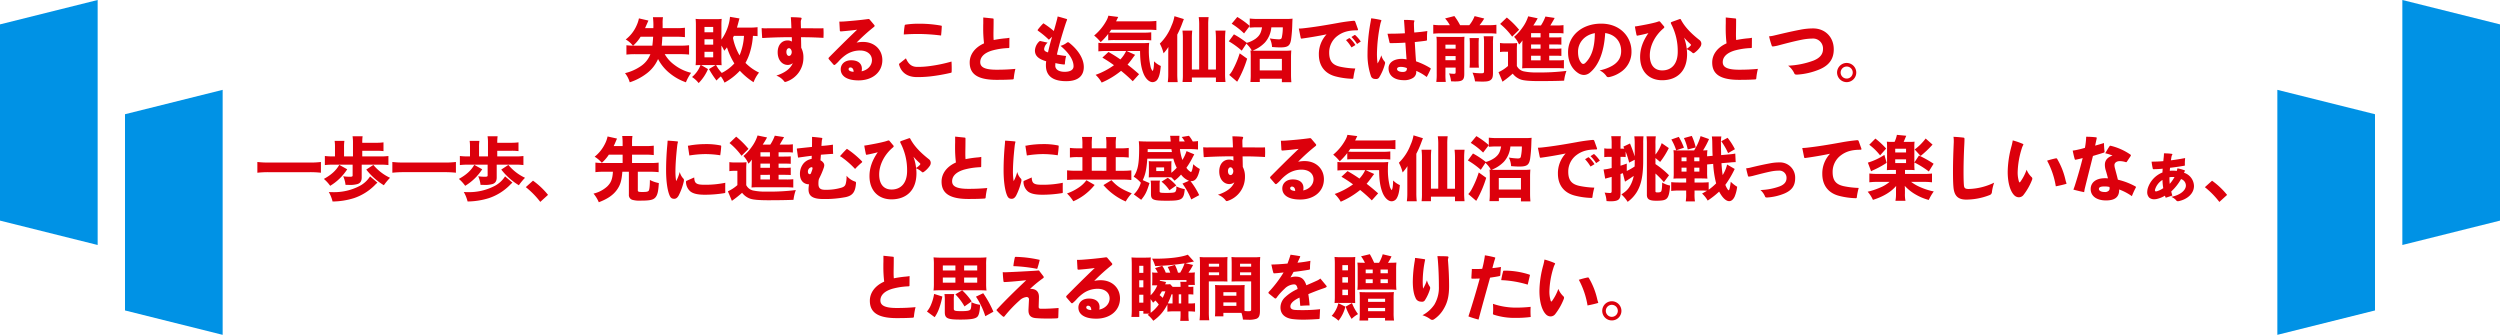
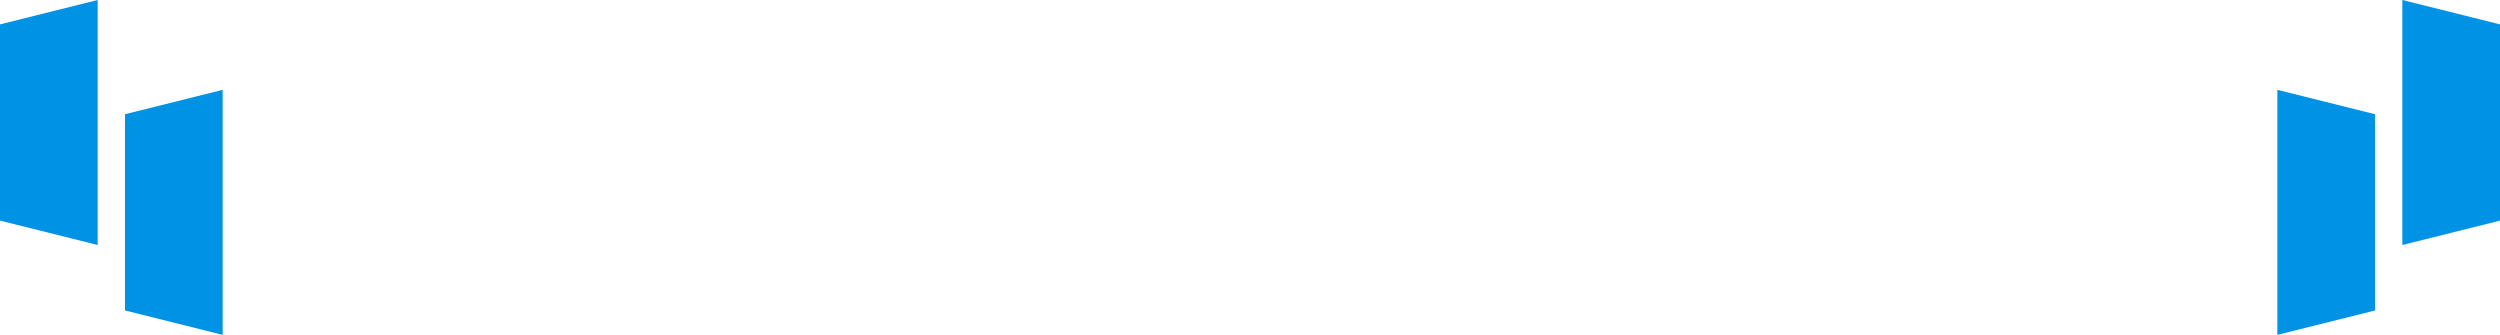
<svg xmlns="http://www.w3.org/2000/svg" width="1280" height="171.436" viewBox="0 0 1280 171.436">
  <g id="グループ_77" data-name="グループ 77" transform="translate(-239 -5263)">
    <g id="グループ_57" data-name="グループ 57" transform="translate(239 5263)">
      <path id="パス_261" data-name="パス 261" d="M570.724,286.652l-50-12.486V173.7l50-12.486Z" transform="translate(-520.724 -161.216)" fill="#0092e5" />
      <path id="パス_266" data-name="パス 266" d="M570.724,286.652l-50-12.486V173.7l50-12.486Z" transform="translate(-456.724 -115.216)" fill="#0092e5" />
    </g>
    <g id="グループ_56" data-name="グループ 56" transform="translate(1405 5263)">
      <path id="パス_267" data-name="パス 267" d="M520.724,286.652l50-12.486V173.7l-50-12.486Z" transform="translate(-456.724 -161.216)" fill="#0092e5" />
      <path id="パス_268" data-name="パス 268" d="M520.724,286.652l50-12.486V173.7l-50-12.486Z" transform="translate(-520.724 -115.216)" fill="#0092e5" />
    </g>
-     <path id="パス_281" data-name="パス 281" d="M-308.2-15.624c.108-1.152.216-2.34.324-4.572h7.056a43.349,43.349,0,0,1,4.5.216V-24.8a32.794,32.794,0,0,1-4.5.216h-6.912v-2.376a17.391,17.391,0,0,1,.18-3.24H-312.7a34.714,34.714,0,0,1,.216,5.616h-4.248q1.674-3.78,1.728-3.888l-4.86-1.116a16.8,16.8,0,0,1-1.332,3.924,18.3,18.3,0,0,1-5.436,6.876,12.506,12.506,0,0,1,3.672,3.168,30.1,30.1,0,0,1-3.312-.216v4.788a40.757,40.757,0,0,1,4.608-.216h7.668a13.025,13.025,0,0,1-4.932,6.156,24.4,24.4,0,0,1-8.064,3.564,13.166,13.166,0,0,1,2.412,4.68,28.763,28.763,0,0,0,8.784-4.608,18.555,18.555,0,0,0,5.724-7.308,22.785,22.785,0,0,0,6.012,7.308,27.128,27.128,0,0,0,8.244,4.608,24.935,24.935,0,0,1,2.664-4.86A22.6,22.6,0,0,1-301.68-5.76a17.545,17.545,0,0,1-4.968-5.508h7.848a37.779,37.779,0,0,1,4.608.216V-15.84a36.066,36.066,0,0,1-4.536.216Zm-13.86,0h-.792A19.959,19.959,0,0,0-319-20.2h6.408c-.108,1.98-.216,2.988-.4,4.572Zm62.928-9.468a26.792,26.792,0,0,1-3.96.216h-6.588c.252-.792.468-1.62.828-2.988.252-.936.288-1.116.468-1.692l-4.86-.828a21.072,21.072,0,0,1-.828,4.32,23.917,23.917,0,0,1-3.564,7.344v-7.7a29.151,29.151,0,0,1,.144-2.916,23.193,23.193,0,0,1-3.024.144h-7.164a28.02,28.02,0,0,1-3.168-.144,30.667,30.667,0,0,1,.144,3.24V-9.18a31.482,31.482,0,0,1-.144,3.564c.576-.036,1.368-.072,2.412-.072h.108A14.685,14.685,0,0,1-292.68.432a13.7,13.7,0,0,1,3.384,3.1,22.727,22.727,0,0,0,4.788-7.164l-3.528-2.052h7.416L-284-3.636a48.662,48.662,0,0,0,3.852,5.868A19.67,19.67,0,0,1-277.92.108a15.977,15.977,0,0,1,1.872,3.2A30.435,30.435,0,0,0-268.2-2.772,35.8,35.8,0,0,0-261.18,3.1a17.892,17.892,0,0,1,2.808-4.932A24.671,24.671,0,0,1-265.32-6.8,27.2,27.2,0,0,0-262.8-13a37.2,37.2,0,0,0,1.3-7.632c1.08.036,1.692.072,2.376.144Zm-20.808,19.4c1.044,0,1.764.036,2.412.072-.072-.72-.108-1.98-.108-3.456V-15.66A15.121,15.121,0,0,1-276.192-13c.756-.9,1.008-1.224,1.4-1.764a36.577,36.577,0,0,0,3.78,8.244,22.161,22.161,0,0,1-6.444,4.86,19.385,19.385,0,0,1-2.916-4.032Zm13.86-14.94a29.577,29.577,0,0,1-2.268,9.972,29.014,29.014,0,0,1-3.384-8.964,10.891,10.891,0,0,0,.468-1.008ZM-286.308-25.2h4.464v2.736h-4.464Zm0,6.3h4.464v2.772h-4.464Zm0,6.408h4.464v2.844h-4.464Zm44.748-5.22a3.809,3.809,0,0,0-2.268-.576c-2.844,0-5,2.268-5,6.048,0,4.284,2.592,6.48,5.076,6.48a3.876,3.876,0,0,0,2.664-.936c-1.152,2.844-4,4.968-8.424,6.408a8.833,8.833,0,0,1,3.96,2.88.617.617,0,0,0,.576.36,1.413,1.413,0,0,0,.5-.108A12.841,12.841,0,0,0-235.656-9.5a10.425,10.425,0,0,0-1.116-5.04l-.108-5.4h1.188c3.456,0,6.84.144,10.3.324.036-.828.072-1.62.072-2.448s-.036-1.656-.072-2.484c-.72.036-1.368.072-2.052.072-1.728-.036-3.348-.036-4.932-.036h-4.536c-.036-1.26-.072-2.232-.072-3.2a3.071,3.071,0,0,1,.288-1.4.958.958,0,0,0,.108-.432c0-.252-.144-.4-.54-.432-1.548-.144-3.24-.216-4.968-.216.144,1.728.216,3.6.288,5.652-4.608,0-8.928,0-13.212.036a13.307,13.307,0,0,1-2.016-.108c.036,1.548.144,3.168.252,4.788,0,.216.072.288.252.288h.108c.612-.036,1.152-.072,1.8-.108,4.428-.216,8.568-.324,13.032-.324Zm-.072,5.364c0,.828-.468,1.98-1.4,1.98-.756,0-1.332-.792-1.332-2.016,0-1.08.5-1.944,1.3-1.944C-242.136-14.328-241.632-13.14-241.632-12.348ZM-201.6-28.836a.9.9,0,0,0-.792-.432.7.7,0,0,0-.252.036c-4.212.576-8.64.972-12.708,1.26-.468,0-.9.036-1.368.036h-.54l.252,4.536c.036.36.18.468.54.468h.18c2.232-.18,5.364-.468,8.136-.864C-213.372-18.828-218.2-14-222.516-9.648a.991.991,0,0,0-.288.54.774.774,0,0,0,.216.468l2.268,2.628a.674.674,0,0,0,.5.288.817.817,0,0,0,.5-.252,14.7,14.7,0,0,0,1.728-1.656,21.116,21.116,0,0,1,3.42-3.1,12.735,12.735,0,0,1,7.488-2.412c3.888,0,6.12,2.16,6.12,4.932,0,2.844-2.268,5.112-5.292,5.724a5.214,5.214,0,0,0,.144-1.332c0-2.556-1.872-4.32-5.472-4.32-3.456,0-5.364,2.124-5.364,4.608,0,3.384,3.06,5.688,9.108,5.688,7.2,0,12.2-4.212,12.2-10.4,0-5.22-3.924-9.288-9.9-9.288a15.044,15.044,0,0,0-3.312.36,94.745,94.745,0,0,1,8.892-8.028.8.8,0,0,0,.36-.576.774.774,0,0,0-.216-.468Zm-8.352,26.6c-1.8-.108-2.556-.684-2.556-1.332a.85.85,0,0,1,.9-.9C-210.636-4.464-209.952-3.672-209.952-2.232Zm45.144-23.22a.386.386,0,0,0-.4-.432,62.258,62.258,0,0,0-10.98-.972,45.11,45.11,0,0,0-7.128.468c-.324.072-.432.144-.468.432a32.226,32.226,0,0,0-.468,4.608c2.232-.144,4.68-.252,7.128-.252a95.2,95.2,0,0,1,11.952.792C-164.988-22.428-164.88-24.048-164.808-25.452ZM-186.48-6.48a.452.452,0,0,0-.216.4.391.391,0,0,0,.036.18C-185.544-1.692-182.2.432-177.7.468A58.864,58.864,0,0,0-170.6.108a91.249,91.249,0,0,0,10.44-1.836c.288-.072.4-.18.4-.468.036-.576.036-1.224.036-1.836,0-1.152-.036-2.376-.108-3.456a75.262,75.262,0,0,1-11.3,2.34,44.7,44.7,0,0,1-6.192.4c-2.52,0-4.428-1.044-5.832-4.392Zm56.3-13.176a16.6,16.6,0,0,1-2.16.288,58.145,58.145,0,0,0-5.9.864q-.108-1.242-.108-2.592v-.936c.036-2.016.072-4.176.072-5.9v-1.152c0-.324-.108-.432-.432-.468l-4.86-.5v3.1c-.036.828-.036,1.656-.036,2.448a61.937,61.937,0,0,0,.432,7.7c-4.824,2.16-7.344,5.8-7.344,9.792,0,5.58,3.528,8.892,13.788,8.892,3.492,0,5.94-.072,8.136-.216.468-.036.612-.144.648-.612a30.25,30.25,0,0,1,.828-4.788c-3.168.288-6.012.432-9.576.432-6.444,0-8.424-1.44-8.424-3.888,0-2.34,1.656-4.608,6.084-5.94a35.88,35.88,0,0,1,8.316-1.26c.36-.036.5-.108.5-.432v-.108Zm21.852-.54c-.828,2.736-1.548,5.508-2.088,8.028-1.512-.468-1.98-.864-1.98-1.8a5.14,5.14,0,0,1,1.8-3.2l-3.6-.792a.457.457,0,0,0-.216-.036.882.882,0,0,0-.576.288,6.868,6.868,0,0,0-2.124,4.572c0,2.736,1.836,4.356,5.76,5.508a14.213,14.213,0,0,0-.144,2.088c0,5.076,3.132,8.1,10.368,8.1,6.264,0,9.036-2.844,9.036-7.272,0-4.032-2.628-8.568-7.56-12.456a.757.757,0,0,0-.54-.18.814.814,0,0,0-.54.18A9.348,9.348,0,0,1-104-15.516c5,4.212,6.66,7.74,6.66,10.44,0,1.908-1.8,2.844-4.572,2.844-2.808,0-4.788-1.116-4.788-3.132,0-.468.036-.864.072-1.332a31.8,31.8,0,0,0,4.32.72.272.272,0,0,0,.144.036c.216,0,.36-.144.4-.468a20.483,20.483,0,0,1,.612-3.924c-1.476-.144-3.384-.468-4.716-.72,1.188-5.328,2.844-10.836,4.536-16.02.18-.5.468-1.3.612-1.656a.916.916,0,0,0,.072-.252q0-.216-.324-.324c-1.548-.432-3.132-.936-4.5-1.26-.108.468-.18.972-.324,1.476-.468,1.8-1.044,3.924-1.656,5.976a40.982,40.982,0,0,0-5.328-3.96,28.633,28.633,0,0,0-2.844,3.24.479.479,0,0,0-.108.252.5.5,0,0,0,.18.324,44.579,44.579,0,0,1,5.58,4.608ZM-79.6-18.36A31.433,31.433,0,0,1-76.14-18.5h14.616a29.49,29.49,0,0,1,3.96.18v-4.14a32.9,32.9,0,0,1-3.96.18H-77.112c-.432,0-1.08-.036-1.944-.072.4-.54.576-.792,1.008-1.44H-59.4c1.836,0,3.276.072,4.464.18V-28.3a36.366,36.366,0,0,1-4.464.216H-75.564c.18-.36.216-.468.468-.936.252-.54.252-.54.612-1.3l-5.04-.648a8.832,8.832,0,0,1-.864,2.3A26.322,26.322,0,0,1-86.8-20.808a21.245,21.245,0,0,1,3.348,3.384A30.375,30.375,0,0,0-79.6-21.636Zm9.18,5.472a16.467,16.467,0,0,1-2.952,4.32,69.424,69.424,0,0,0-6.084-3.816L-82.584-9.5a66.117,66.117,0,0,1,5.94,3.888,37.774,37.774,0,0,1-9.4,4.932,16.667,16.667,0,0,1,3.1,3.96,41.4,41.4,0,0,0,9.936-6.012,77.458,77.458,0,0,1,5.976,5.328l3.24-3.6c-2.2-1.944-3.744-3.24-5.9-4.9.828-.972,1.584-1.908,2.484-3.168.792-1.08,1.08-1.476,1.4-1.836l-4.356-1.98h6.876c.036,5.256.576,8.6,1.764,11.556,1.08,2.664,2.916,4.392,4.644,4.392a3.091,3.091,0,0,0,2.7-1.728c.792-1.4,1.188-3.168,1.512-6.552A11.661,11.661,0,0,1-56.124-7.6c-.036,2.628-.252,4.284-.72,4.968A4.871,4.871,0,0,1-57.924-5a34.723,34.723,0,0,1-.864-8.64,26.861,26.861,0,0,1,.18-3.42,36.4,36.4,0,0,1-4.248.144H-81.684a15.537,15.537,0,0,1-2.952-.18v4.392a41.352,41.352,0,0,1,4.32-.18Zm37.4,9.5h-3.744V-19.4a37.357,37.357,0,0,1,.18-3.924h-5a32.594,32.594,0,0,1,.216,4v18.4a30.564,30.564,0,0,1-.18,3.924h4.788V.684h12.312v2.3h4.9a34.713,34.713,0,0,1-.216-4.068V-19.3a38.331,38.331,0,0,1,.216-4.032H-24.66a34.768,34.768,0,0,1,.216,4V-3.384H-28.4V-26.316a26.574,26.574,0,0,1,.216-3.924h-5.076a25.983,25.983,0,0,1,.252,3.924ZM-44.244-21.276a46.151,46.151,0,0,0,2.628-6.012c.36-.9.432-1.152.756-1.944l-4.824-1.476A19.13,19.13,0,0,1-47.16-25.92a25.462,25.462,0,0,1-6.012,9.252A20.6,20.6,0,0,1-51.264-11.7a24.966,24.966,0,0,0,2.484-3.24c-.072,2.376-.072,2.916-.072,3.924v9.9A29.922,29.922,0,0,1-49.1,3.06h5.076a36.923,36.923,0,0,1-.216-4.14ZM-.828-25.02c-.54,2.988-1.26,4.248-3.24,5.8a14.615,14.615,0,0,1-4.572,2.16,44.432,44.432,0,0,0-6.588-4.356l-2.628,3.564a41.344,41.344,0,0,1,6.624,4.788L-8.82-16.7c.432.5.432.5.576.684a10.88,10.88,0,0,1,2.16,2.952c-.288-.036-.36-.036-.684-.072a26.944,26.944,0,0,1,.144,3.384v8.82A31.962,31.962,0,0,1-6.8,2.988H-1.98V1.3h11.3V3.1h4.86C14.04,1.476,14,.432,14-1.008V-9.72c0-1.26.072-2.664.144-3.456a22.858,22.858,0,0,1-3.168.144H-3.888c-.54,0-.756,0-1.836-.036A17.226,17.226,0,0,0,.648-17.244,13.4,13.4,0,0,0,3.924-25.02H9.792a23.535,23.535,0,0,1-.54,5.328c-.18.612-.612.828-1.584.828a35.53,35.53,0,0,1-4.536-.468A11.3,11.3,0,0,1,4.284-14.94c1.692.144,3.168.216,4.212.216,3.816,0,4.968-.792,5.508-3.852a68.848,68.848,0,0,0,.648-8.1c.072-1.98.072-2.124.144-2.772A28.548,28.548,0,0,1,11.3-29.3H-2.952a33.669,33.669,0,0,1-4.176-.216V-25.7A41.761,41.761,0,0,0-13.5-30.312l-2.88,3.456a36.553,36.553,0,0,1,6.336,4.968L-7.128-25.7v.864A39.682,39.682,0,0,1-3.1-25.02ZM-2.016-8.856H9.324v5.9H-2.016ZM-12.276-11.7A46.757,46.757,0,0,1-15.84-3.2a10.874,10.874,0,0,1-1.8,2.556l4.068,3.492c.18-.36.252-.432.54-.936A55.477,55.477,0,0,0-8.46-8.964Zm61.992-6.048a18.991,18.991,0,0,0-2.736-3.2.44.44,0,0,0-.324-.144.585.585,0,0,0-.324.144l-1.4.9a18.291,18.291,0,0,1,2.88,3.564Zm-2.736,1.8a18.053,18.053,0,0,0-2.7-3.312.625.625,0,0,0-.4-.216.512.512,0,0,0-.216.072l-1.512.936a20.759,20.759,0,0,1,2.808,3.744Zm-.072-11.88c-.144-.4-.324-.54-.828-.54-2.3.216-5.148.576-8.208,1.152C31.9-26.136,25.7-25.092,19.944-24.48A19.152,19.152,0,0,1,18-24.372l.936,4.644c.072.36.18.5.5.5a.535.535,0,0,0,.216-.036c3.888-.54,8.208-1.26,12.564-2.16a14.776,14.776,0,0,0-3.96,10.3c0,5.8,3.024,9.828,8.64,11.268a37.721,37.721,0,0,0,8.424,1.188c.4,0,.576-.036.612-.468a30.543,30.543,0,0,1,.972-4.788,44.9,44.9,0,0,1-7.668-.9c-3.708-.828-5.688-2.628-5.688-7.236a10.489,10.489,0,0,1,4.284-8.6c2.736-2.052,5.8-2.808,9.864-2.808.432,0,.612-.108.612-.36a1.826,1.826,0,0,0-.072-.324Zm17.5,10.44a.505.505,0,0,0,.576.468c2.3,0,4.752-.072,7.56-.252.216,2.916.36,5.544.612,8.568a12.287,12.287,0,0,0-2.484-.252c-4.068,0-6.732,1.908-6.732,4.788,0,3.924,3.132,6.12,7.812,6.12A8.239,8.239,0,0,0,76.5.864a3.557,3.557,0,0,0,1.62-3.276V-2.7A24.018,24.018,0,0,1,83.484.432c.72-1.3,1.476-2.844,2.016-4.068a.457.457,0,0,0,.036-.216.312.312,0,0,0-.144-.252A36.028,36.028,0,0,0,78.012-7.6c-.288-3.276-.432-6.444-.648-9.864,2.16-.252,4.14-.432,5.9-.72.216-.036.36-.144.36-.468v-1.26a23.245,23.245,0,0,1,.18-3.2c-2.3.36-4.428.576-6.7.756-.108-1.512-.144-3.06-.18-4.536a3.812,3.812,0,0,1,.18-1.116.388.388,0,0,0,.072-.252c0-.216-.144-.324-.4-.324a42.913,42.913,0,0,0-4.932-.216c.18,2.16.324,4.428.468,6.84-2.628.144-5.22.216-7.56.216H63.4ZM73.332-4.14v.252c0,1.26-.792,1.728-2.124,1.728-1.692,0-2.916-.576-2.916-1.512,0-.612.54-1.08,1.908-1.08A8.231,8.231,0,0,1,73.332-4.14ZM62.1-6.3a2.431,2.431,0,0,0,.072-.5,1.078,1.078,0,0,0-.216-.648,8.019,8.019,0,0,1-1.728-3.24A18.189,18.189,0,0,1,58.32-6.516,36.059,36.059,0,0,1,58-11.376a80.225,80.225,0,0,1,1.692-15.156,9.011,9.011,0,0,1,.5-1.656,1.113,1.113,0,0,0,.072-.288c0-.18-.144-.288-.36-.324a45.69,45.69,0,0,0-4.86-.828c-.108.756-.216,1.44-.36,2.2a91.34,91.34,0,0,0-1.512,16.056A33.622,33.622,0,0,0,54.9-.108,2.084,2.084,0,0,0,56.772,1.4a4.59,4.59,0,0,0,.684.036A1.73,1.73,0,0,0,59.112.684,25.732,25.732,0,0,0,62.1-6.3ZM90.792-26.1a25.394,25.394,0,0,1-3.96-.216v4.572a29.49,29.49,0,0,1,3.96-.18H115.2a28.207,28.207,0,0,1,3.96.18v-4.572a28.167,28.167,0,0,1-3.96.216h-4.68a29.29,29.29,0,0,0,2.412-3.42L108-30.744a16.635,16.635,0,0,1-2.736,4.644h-4.68a31.581,31.581,0,0,0-2.952-4.68L92.88-29.556A17.709,17.709,0,0,1,95.328-26.1ZM93.06-4.392h5.22v2.2c0,.792-.144.972-.864.972a14.1,14.1,0,0,1-2.484-.216A15.282,15.282,0,0,1,95.94,2.628c1.224.072,1.764.072,2.052.072,3.816,0,4.716-.72,4.716-3.852V-16.7c0-1.836.036-2.628.108-3.492a30.222,30.222,0,0,1-3.168.108H91.8c-1.368,0-2.3-.036-3.348-.108a23.057,23.057,0,0,1,.144,3.24v15.7a28.658,28.658,0,0,1-.216,4.212h4.86a28.322,28.322,0,0,1-.18-3.888Zm0-3.78V-10.3h5.22v2.124Zm0-5.9v-2.052h5.22v2.052Zm12.348-5.436a30.32,30.32,0,0,1,.144,3.42v7.956a33.321,33.321,0,0,1-.144,3.78H110.2a32.045,32.045,0,0,1-.144-3.816v-7.884a28.636,28.636,0,0,1,.144-3.456Zm7.236-.936a23.5,23.5,0,0,1,.18,3.672v14.22c0,.936-.216,1.08-1.656,1.08A38.242,38.242,0,0,1,106.92-1.8a17.026,17.026,0,0,1,1.3,4.464c2.736.108,2.952.108,4,.108,2.412,0,3.564-.288,4.356-1.152.612-.612.828-1.584.828-3.348v-14.94a26.925,26.925,0,0,1,.18-3.78ZM146.2-10.476h2.556c2.052,0,2.736.036,3.672.108v-3.816a29.673,29.673,0,0,1-3.672.108H146.2v-2.16h2.556c2.088,0,2.664.036,3.672.108v-3.816c-.936.072-1.512.108-3.672.108H146.2v-2.2h4.392a20.429,20.429,0,0,1,2.916.144v-4.248a24.777,24.777,0,0,1-3.6.18h-3.132c.324-.54,1.44-2.448,1.8-3.06a6.517,6.517,0,0,1,.432-.792l-4.752-.72a21.775,21.775,0,0,1-2.3,4.572H138.06a38.462,38.462,0,0,0,2.232-3.672l-4.86-1.008a19.593,19.593,0,0,1-2.88,5.688,24.46,24.46,0,0,1-4.356,4.824,12.146,12.146,0,0,1,2.556,3.924,11.3,11.3,0,0,0,1.764-2.124c-.036.792-.072,1.656-.072,2.232v8.46c0,1.908-.036,2.592-.108,3.636a29.484,29.484,0,0,1,3.42-.108H150.12a32.19,32.19,0,0,1,3.6.144V-8.244a29.659,29.659,0,0,1-3.672.144H146.2Zm-4.428,0V-8.1h-4.86v-2.376Zm0-3.6h-4.86v-2.16h4.86Zm0-5.76h-4.86v-2.2h4.86Zm-20.7-6.912a34.89,34.89,0,0,1,6.156,6.516l3.564-3.528a45.076,45.076,0,0,0-6.3-6.264ZM121-12.348a12.814,12.814,0,0,1,2.34-.18H125.1V-5.22a19.375,19.375,0,0,1-4.86,3.168l2.052,4.9a6,6,0,0,1,.576-.432A54.96,54.96,0,0,0,127.512-1.3a9.059,9.059,0,0,0,4.068,2.988c1.584.576,4.572.828,9.468.828,4.428,0,9.684-.072,12.78-.216a22.014,22.014,0,0,1,1.188-5A108.709,108.709,0,0,1,140-1.908a29.84,29.84,0,0,1-6.912-.576,5.2,5.2,0,0,1-3.456-2.736v-7.74a36.936,36.936,0,0,1,.144-4,20.944,20.944,0,0,1-2.736.144h-3.1a16.984,16.984,0,0,1-2.952-.18Zm67.32-.4c0-7.128-5.544-14.148-15.516-14.148-9.936,0-16.956,6.264-16.956,14.652,0,5.256,2.268,8.784,5.22,10.692a5.446,5.446,0,0,0,2.88.936,4.93,4.93,0,0,0,3.168-1.26c4.248-3.528,7.164-10.188,7.74-20.2,5.616.828,8.172,4.86,8.172,9.18,0,3.42-1.512,5.76-4.536,7.56a21.714,21.714,0,0,1-6.48,2.376A8.828,8.828,0,0,1,175.5,0a1.086,1.086,0,0,0,.936.5A2.214,2.214,0,0,0,176.9.468a15.987,15.987,0,0,0,5.688-2.412A12.344,12.344,0,0,0,188.316-12.744ZM169.56-22.032c-.036,7.812-1.944,12.42-4.86,15.228a1.7,1.7,0,0,1-1.08.54,1.293,1.293,0,0,1-.972-.54c-1.116-1.26-1.692-3.06-1.692-5.688C160.92-16.74,163.836-20.988,169.56-22.032Zm39.312-5.724c-.252.108-.4.252-.4.468a.958.958,0,0,0,.108.432A29.862,29.862,0,0,1,212-12.6c.036,6.336-3.168,9.648-7.956,9.648-3.816,0-6.336-2.52-6.336-7.7,0-4.932,2.664-10.224,7.092-13.9a.737.737,0,0,0,.324-.54.624.624,0,0,0-.18-.432l-1.908-2.268a.62.62,0,0,0-.5-.288,1.857,1.857,0,0,0-.4.072c-.5.18-1.044.36-1.584.5-3.024.792-6.12,1.332-8.928,1.836-.5.072-.972.18-1.548.216.216,1.512.54,3.06.792,4.248.072.324.18.468.432.468a.391.391,0,0,0,.18-.036c1.4-.252,3.636-.756,5.508-1.26-3.1,4.428-4.248,8.424-4.248,12.2,0,7.668,4.788,11.916,11.232,11.916,7.6,0,12.816-4.572,12.816-13.356a16.68,16.68,0,0,0-.18-2.556,10.669,10.669,0,0,1,2.88,1.8.739.739,0,0,0,.5.288,1.375,1.375,0,0,0,.612-.252,12.448,12.448,0,0,0,2.952-3.024,2.817,2.817,0,0,0,.54-1.62,2.372,2.372,0,0,0-.972-1.872c-4.392-3.42-7.6-6.84-9.432-10.332-.144-.324-.288-.432-.5-.432a1.113,1.113,0,0,0-.288.072Zm9.9,11.736a.656.656,0,0,1-.18.4,9.508,9.508,0,0,1-1.98,1.62,26.322,26.322,0,0,0-1.368-5.76,36.341,36.341,0,0,0,3.312,3.348A.625.625,0,0,1,218.772-16.02Zm31.212-3.636a16.6,16.6,0,0,1-2.16.288,58.145,58.145,0,0,0-5.9.864q-.108-1.242-.108-2.592v-.936c.036-2.016.072-4.176.072-5.9v-1.152c0-.324-.108-.432-.432-.468l-4.86-.5v3.1c-.036.828-.036,1.656-.036,2.448a61.937,61.937,0,0,0,.432,7.7c-4.824,2.16-7.344,5.8-7.344,9.792,0,5.58,3.528,8.892,13.788,8.892,3.492,0,5.94-.072,8.136-.216.468-.036.612-.144.648-.612a30.251,30.251,0,0,1,.828-4.788c-3.168.288-6.012.432-9.576.432-6.444,0-8.424-1.44-8.424-3.888,0-2.34,1.656-4.608,6.084-5.94a35.88,35.88,0,0,1,8.316-1.26c.36-.036.5-.108.5-.432v-.108Zm41.9,5.9c0-6.228-4.392-10.692-10.584-10.692a34.293,34.293,0,0,0-6.66.684c-4.392.828-8.748,1.872-13.32,2.952a12.965,12.965,0,0,1-2.556.4,42.817,42.817,0,0,0,1.368,4.788.5.5,0,0,0,.54.4h.18a18.95,18.95,0,0,0,2.34-.432c3.924-1.044,8.28-2.2,12.06-2.952a30.3,30.3,0,0,1,5.688-.648A5.1,5.1,0,0,1,286.38-13.9c0,2.52-1.4,4.536-4.932,5.94a42.624,42.624,0,0,1-12.924,2.592,10.146,10.146,0,0,1,3.2,4.032c.144.324.5.54,1.116.54h.288a35.279,35.279,0,0,0,11.7-2.772C289.656-5.688,291.888-8.964,291.888-13.752Zm6.624,6.984a4.956,4.956,0,0,0-4.932,4.9,4.963,4.963,0,0,0,4.932,4.932,4.932,4.932,0,0,0,4.9-4.932A4.924,4.924,0,0,0,298.512-6.768Zm0,1.836a3.088,3.088,0,0,1,3.1,3.06,3.1,3.1,0,0,1-3.1,3.1,3.1,3.1,0,0,1-3.1-3.1A3.088,3.088,0,0,1,298.512-4.932Zm-781.2,48.868a41.18,41.18,0,0,1-5.832.288H-509.4a45.622,45.622,0,0,1-5.832-.288v5.508a50.614,50.614,0,0,1,5.832-.288h20.88a49.406,49.406,0,0,1,5.832.288Zm21.168-2.844v-2.88h6.984a27.068,27.068,0,0,1,3.888.18v-4.5a28.09,28.09,0,0,1-3.888.216h-6.984v-.36a22.5,22.5,0,0,1,.18-2.988h-5.148a21.758,21.758,0,0,1,.216,3.42v6.912h-4.572V36.3a20.055,20.055,0,0,1,.18-3.168h-5a20.613,20.613,0,0,1,.18,3.168v4.788h-.972a34.3,34.3,0,0,1-4.212-.216V45.52a34.3,34.3,0,0,1,4.212-.216h10.008v5.508c0,.54-.288.684-1.44.684a22.742,22.742,0,0,1-3.384-.252,14.956,14.956,0,0,1,1.188,4.392c1.152.036,1.764.036,1.764.036a13.832,13.832,0,0,0,4.464-.468c1.4-.5,2.052-1.584,2.052-3.312V45.3h9.576a33.641,33.641,0,0,1,4.1.216V40.876a32.822,32.822,0,0,1-4.1.216Zm2.052,6.732a33.634,33.634,0,0,0,9,8.028,31.271,31.271,0,0,1,3.168-3.816,24.516,24.516,0,0,1-8.532-6.588Zm-13.824-2.412c-1.62,2.88-4.14,5.148-7.884,7.2a20.059,20.059,0,0,1,3.24,3.528,26.8,26.8,0,0,0,8.712-8.46Zm15.768,5.9A13.974,13.974,0,0,1-463,56.284a28.371,28.371,0,0,1-13.716,3.1c-.432,0-.936,0-1.944-.072a19.055,19.055,0,0,1,1.944,4.86,37.994,37.994,0,0,0,10.944-1.728,27.386,27.386,0,0,0,10.4-6.372,22.336,22.336,0,0,1,1.62-1.548Zm43.956-7.38a41.18,41.18,0,0,1-5.832.288h-20.88a45.623,45.623,0,0,1-5.832-.288v5.508a50.615,50.615,0,0,1,5.832-.288h20.88a49.406,49.406,0,0,1,5.832.288Zm21.168-2.844v-2.88h6.984a27.068,27.068,0,0,1,3.888.18v-4.5a28.09,28.09,0,0,1-3.888.216H-392.4v-.36a22.5,22.5,0,0,1,.18-2.988h-5.148a21.758,21.758,0,0,1,.216,3.42v6.912h-4.572V36.3a20.055,20.055,0,0,1,.18-3.168h-5a20.613,20.613,0,0,1,.18,3.168v4.788h-.972a34.3,34.3,0,0,1-4.212-.216V45.52a34.3,34.3,0,0,1,4.212-.216h10.008v5.508c0,.54-.288.684-1.44.684a22.742,22.742,0,0,1-3.384-.252,14.956,14.956,0,0,1,1.188,4.392c1.152.036,1.764.036,1.764.036a13.832,13.832,0,0,0,4.464-.468c1.4-.5,2.052-1.584,2.052-3.312V45.3h9.576a33.641,33.641,0,0,1,4.1.216V40.876a32.822,32.822,0,0,1-4.1.216Zm2.052,6.732a33.634,33.634,0,0,0,9,8.028,31.271,31.271,0,0,1,3.168-3.816,24.516,24.516,0,0,1-8.532-6.588Zm-13.824-2.412c-1.62,2.88-4.14,5.148-7.884,7.2a20.059,20.059,0,0,1,3.24,3.528,26.8,26.8,0,0,0,8.712-8.46Zm15.768,5.9a13.974,13.974,0,0,1-5.472,4.968,28.371,28.371,0,0,1-13.716,3.1c-.432,0-.936,0-1.944-.072a19.055,19.055,0,0,1,1.944,4.86,37.994,37.994,0,0,0,10.944-1.728,27.386,27.386,0,0,0,10.4-6.372,22.336,22.336,0,0,1,1.62-1.548Zm10.62,5.508a43.332,43.332,0,0,1,7.416,7.56l3.96-3.6a38.7,38.7,0,0,0-7.7-7.272Zm49.572-16.632v4.284h-9.756a31.712,31.712,0,0,1-4.176-.216v4.9a32.871,32.871,0,0,1,4.176-.216h4.788c-.216,3.708-.972,5.652-2.952,7.56a15.805,15.805,0,0,1-6.984,3.636,17.019,17.019,0,0,1,2.7,4.428c4.428-1.692,7.2-3.564,9.18-6.228,1.8-2.448,2.52-4.752,2.88-9.4h3.348v11.7a2.534,2.534,0,0,0,1.836,2.7,13.264,13.264,0,0,0,4.14.4c4.968,0,6.624-.4,7.74-1.8.972-1.26,1.368-3.024,1.62-7.2a16.492,16.492,0,0,1-4.572-1.584c-.036,3.312-.252,5.04-.648,5.544-.4.468-1.152.612-3.24.612-1.872,0-2.3-.144-2.3-.828V48.94h6.444a33.9,33.9,0,0,1,4.212.216v-4.9a31.945,31.945,0,0,1-4.212.216h-9.4V40.192h7.02a30.507,30.507,0,0,1,4.1.216V35.584a30.879,30.879,0,0,1-4.1.216h-7.02V34.324a22.586,22.586,0,0,1,.216-3.708h-5.256a28.987,28.987,0,0,1,.216,3.708V35.8h-4.572c.324-.684.36-.828.54-1.152.72-1.692,1.116-2.592,1.152-2.7l-4.824-1.08a15.02,15.02,0,0,1-1.548,4.176,19.077,19.077,0,0,1-5.076,6.192,14.938,14.938,0,0,1,3.672,3.132,20.7,20.7,0,0,0,3.6-4.176Zm34.164.432a53.174,53.174,0,0,1,8.208-.72,49.839,49.839,0,0,1,7.6.612,45.4,45.4,0,0,0,.5-4.572c0-.288-.072-.432-.36-.468a36.686,36.686,0,0,0-8.028-.684,48.333,48.333,0,0,0-7.272.612,7.677,7.677,0,0,1-1.4.216Zm-1.4,12.96a.5.5,0,0,0-.324.468v.072a6.6,6.6,0,0,0,2.2,4.86c1.368,1.116,3.636,1.728,7.308,1.728a61.521,61.521,0,0,0,10.224-.828c.324-.072.4-.144.4-.54-.036-.72-.036-1.476-.036-2.268s0-1.656.036-2.484A50.473,50.473,0,0,1-285.66,55.6c-2.772,0-3.852-.144-4.716-.684-.756-.468-1.116-1.332-1.188-3.06Zm-1.44.288a5.062,5.062,0,0,0,.072-.648,1.108,1.108,0,0,0-.216-.684,7.634,7.634,0,0,1-1.944-3.492,18.95,18.95,0,0,1-1.836,4.716,31.278,31.278,0,0,1-.36-5.22c.036-3.888.4-8.352.9-12.816a11.161,11.161,0,0,1,.36-1.908.272.272,0,0,0,.036-.144c0-.144-.072-.216-.288-.252-1.548-.18-3.492-.324-5-.4-.072.612-.072,1.26-.144,1.908q-.648,6.858-.648,13.284c0,5.328.612,9.936,1.692,12.636.612,1.512,1.224,1.908,2.412,1.944h.072c.972,0,1.656-.612,2.268-1.692A32.242,32.242,0,0,0-296.892,53.872Zm48.528-3.348h2.556c2.052,0,2.736.036,3.672.108V46.816a29.673,29.673,0,0,1-3.672.108h-2.556v-2.16h2.556c2.088,0,2.664.036,3.672.108V41.056c-.936.072-1.512.108-3.672.108h-2.556v-2.2h4.392a20.429,20.429,0,0,1,2.916.144V34.864a24.777,24.777,0,0,1-3.6.18h-3.132c.324-.54,1.44-2.448,1.8-3.06a6.517,6.517,0,0,1,.432-.792l-4.752-.72a21.775,21.775,0,0,1-2.3,4.572H-256.5a38.462,38.462,0,0,0,2.232-3.672l-4.86-1.008a19.593,19.593,0,0,1-2.88,5.688,24.46,24.46,0,0,1-4.356,4.824,12.146,12.146,0,0,1,2.556,3.924,11.3,11.3,0,0,0,1.764-2.124c-.036.792-.072,1.656-.072,2.232v8.46c0,1.908-.036,2.592-.108,3.636a29.484,29.484,0,0,1,3.42-.108h14.364a32.19,32.19,0,0,1,3.6.144V52.756a29.66,29.66,0,0,1-3.672.144h-3.852Zm-4.428,0V52.9h-4.86V50.524Zm0-3.6h-4.86v-2.16h4.86Zm0-5.76h-4.86v-2.2h4.86Zm-20.7-6.912a34.891,34.891,0,0,1,6.156,6.516l3.564-3.528a45.074,45.074,0,0,0-6.3-6.264Zm-.072,14.4a12.814,12.814,0,0,1,2.34-.18h1.764V55.78a19.375,19.375,0,0,1-4.86,3.168l2.052,4.9a6,6,0,0,1,.576-.432,54.961,54.961,0,0,0,4.644-3.708,9.06,9.06,0,0,0,4.068,2.988c1.584.576,4.572.828,9.468.828,4.428,0,9.684-.072,12.78-.216a22.014,22.014,0,0,1,1.188-5,108.709,108.709,0,0,1-15.012.792,29.84,29.84,0,0,1-6.912-.576,5.2,5.2,0,0,1-3.456-2.736V48.04a36.931,36.931,0,0,1,.144-4,20.944,20.944,0,0,1-2.736.144h-3.1a16.983,16.983,0,0,1-2.952-.18Zm68-4.788a.43.43,0,0,0-.144-.288,46.811,46.811,0,0,0-7.668-6.372c-1.044.972-2.3,2.34-3.564,3.78a7.181,7.181,0,0,1,1.368.864A44.023,44.023,0,0,1-209.2,47.5a35.951,35.951,0,0,1,3.42-3.276A.438.438,0,0,0-205.56,43.864Zm-21.132-3.636c2.268-.18,4.392-.36,6.264-.432-.108-1.692-.108-3.2-.108-4.716-1.764.288-3.816.5-5.868.648.036-.972.108-1.872.18-2.664a2.351,2.351,0,0,1,.18-.72,1.585,1.585,0,0,0,.072-.36c0-.216-.108-.36-.432-.4-1.368-.18-3.1-.36-4.824-.5,0,1.656,0,3.384-.036,5.148-2.736.288-5.076.54-7.452.792-.216,0-.288.072-.288.288v.108l.612,4.284c2.2-.288,4.428-.648,7.02-.936l-.072,1.62a6.893,6.893,0,0,0-4.14,2.3,8.289,8.289,0,0,0-1.836,5.436c0,3.168,1.764,5.22,4.644,5.256a16.235,16.235,0,0,0-.252,2.628c0,3.312,2.052,4.9,7.56,4.9a55.616,55.616,0,0,0,11.448-.972c3.456-.756,4.968-2.484,5.292-7.128v-.144a.625.625,0,0,0-.468-.684,9.494,9.494,0,0,1-4.356-2.988,14.88,14.88,0,0,1-.468,4.248c-.324,1.008-.936,1.476-2.2,1.872a27.829,27.829,0,0,1-8.208,1.08c-2.448,0-3.528-.72-3.528-3.06a11.664,11.664,0,0,1,.072-1.584,3.828,3.828,0,0,1,.324-1.188,41.214,41.214,0,0,0,2.3-5.364,4.633,4.633,0,0,0,.288-1.4,2.036,2.036,0,0,0-.288-1.008,3.839,3.839,0,0,0-1.656-1.476Zm-4.356,7.416a19.132,19.132,0,0,1-.72,2.016c-.144.4-.4.54-.612.54-.648,0-.972-.54-.972-1.3a2.29,2.29,0,0,1,1.836-2.3c.36,0,.54.18.54.576A2.994,2.994,0,0,1-231.048,47.644Zm45.36-14.4c-.252.108-.4.252-.4.468a.958.958,0,0,0,.108.432,29.862,29.862,0,0,1,3.42,14.256c.036,6.336-3.168,9.648-7.956,9.648-3.816,0-6.336-2.52-6.336-7.7,0-4.932,2.664-10.224,7.092-13.9a.737.737,0,0,0,.324-.54.624.624,0,0,0-.18-.432l-1.908-2.268a.62.62,0,0,0-.5-.288,1.858,1.858,0,0,0-.4.072c-.5.18-1.044.36-1.584.5-3.024.792-6.12,1.332-8.928,1.836-.5.072-.972.18-1.548.216.216,1.512.54,3.06.792,4.248.072.324.18.468.432.468a.391.391,0,0,0,.18-.036c1.4-.252,3.636-.756,5.508-1.26-3.1,4.428-4.248,8.424-4.248,12.2,0,7.668,4.788,11.916,11.232,11.916,7.6,0,12.816-4.572,12.816-13.356a16.68,16.68,0,0,0-.18-2.556,10.669,10.669,0,0,1,2.88,1.8.739.739,0,0,0,.5.288,1.375,1.375,0,0,0,.612-.252A12.449,12.449,0,0,0-171,45.988a2.817,2.817,0,0,0,.54-1.62,2.372,2.372,0,0,0-.972-1.872c-4.392-3.42-7.6-6.84-9.432-10.332-.144-.324-.288-.432-.5-.432a1.113,1.113,0,0,0-.288.072Zm9.9,11.736a.656.656,0,0,1-.18.4,9.508,9.508,0,0,1-1.98,1.62,26.322,26.322,0,0,0-1.368-5.76A36.341,36.341,0,0,0-176,44.584.625.625,0,0,1-175.788,44.98Zm31.212-3.636a16.6,16.6,0,0,1-2.16.288,58.144,58.144,0,0,0-5.9.864q-.108-1.242-.108-2.592v-.936c.036-2.016.072-4.176.072-5.9V31.912c0-.324-.108-.432-.432-.468l-4.86-.5v3.1c-.036.828-.036,1.656-.036,2.448a61.937,61.937,0,0,0,.432,7.7c-4.824,2.16-7.344,5.8-7.344,9.792,0,5.58,3.528,8.892,13.788,8.892,3.492,0,5.94-.072,8.136-.216.468-.036.612-.144.648-.612a30.251,30.251,0,0,1,.828-4.788c-3.168.288-6.012.432-9.576.432-6.444,0-8.424-1.44-8.424-3.888,0-2.34,1.656-4.608,6.084-5.94a35.88,35.88,0,0,1,8.316-1.26c.36-.036.5-.108.5-.432V46.06Zm23.328-.72a53.174,53.174,0,0,1,8.208-.72,49.839,49.839,0,0,1,7.6.612,45.389,45.389,0,0,0,.5-4.572c0-.288-.072-.432-.36-.468a36.686,36.686,0,0,0-8.028-.684,48.333,48.333,0,0,0-7.272.612,7.676,7.676,0,0,1-1.4.216Zm-1.4,12.96a.5.5,0,0,0-.324.468v.072a6.6,6.6,0,0,0,2.2,4.86c1.368,1.116,3.636,1.728,7.308,1.728a61.521,61.521,0,0,0,10.224-.828c.324-.072.4-.144.4-.54-.036-.72-.036-1.476-.036-2.268s0-1.656.036-2.484A50.473,50.473,0,0,1-112.86,55.6c-2.772,0-3.852-.144-4.716-.684-.756-.468-1.116-1.332-1.188-3.06Zm-1.44.288a5.058,5.058,0,0,0,.072-.648,1.108,1.108,0,0,0-.216-.684,7.634,7.634,0,0,1-1.944-3.492,18.951,18.951,0,0,1-1.836,4.716,31.278,31.278,0,0,1-.36-5.22c.036-3.888.4-8.352.9-12.816a11.161,11.161,0,0,1,.36-1.908.272.272,0,0,0,.036-.144c0-.144-.072-.216-.288-.252-1.548-.18-3.492-.324-5-.4-.072.612-.072,1.26-.144,1.908q-.648,6.858-.648,13.284c0,5.328.612,9.936,1.692,12.636.612,1.512,1.224,1.908,2.412,1.944h.072c.972,0,1.656-.612,2.268-1.692A32.243,32.243,0,0,0-124.092,53.872Zm31.284-16.92h-2.3a33.641,33.641,0,0,1-4.1-.216v4.932a26.56,26.56,0,0,1,4.1-.216h2.3v6.984h-3.024a41.87,41.87,0,0,1-4.824-.216v4.968a42.3,42.3,0,0,1,4.824-.216H-72.54a42.48,42.48,0,0,1,4.788.216V48.22a41.441,41.441,0,0,1-4.824.216h-3.168V41.452h2.484a32.479,32.479,0,0,1,4.176.216V36.736a33.268,33.268,0,0,1-4.176.216h-2.484V35.008a21.228,21.228,0,0,1,.216-3.816h-5.184a24.523,24.523,0,0,1,.18,3.78v1.98H-88.02V34.864a23.99,23.99,0,0,1,.18-3.744h-5.184a20.757,20.757,0,0,1,.216,3.816Zm4.788,11.484V41.452h7.488v6.984Zm-2.736,4.86a15.267,15.267,0,0,1-4,3.78,25.224,25.224,0,0,1-5.94,2.988,22.137,22.137,0,0,1,3.24,4,27.872,27.872,0,0,0,5.472-3.132,29.422,29.422,0,0,0,5.436-5.22Zm8.712,2.484a31.814,31.814,0,0,0,4.932,4.608,31.444,31.444,0,0,0,6.48,3.78,20.97,20.97,0,0,1,3.1-4.176c-5.256-2.088-7.488-3.528-10.4-6.732Zm40.464-.756a37.821,37.821,0,0,1,4.5,8.1l4.068-2.2a37.914,37.914,0,0,0-4.464-7.2,2.456,2.456,0,0,0,.432.036c2.124,0,3.42-1.836,4.356-6.228a15.433,15.433,0,0,1-3.384-2.448c-.288,2.412-.792,4.032-1.188,4.032a6.977,6.977,0,0,1-2.3-2.2,43.85,43.85,0,0,0,2.772-4.5c.4-.792,1.116-2.124,1.26-2.376l-3.96-1.656a20.588,20.588,0,0,1-2.124,4.536,26.038,26.038,0,0,1-1.26-5.58h4.68a41.878,41.878,0,0,1,4.572.216v-4.32a22.074,22.074,0,0,1-2.7.216,14.662,14.662,0,0,0-1.944-2.916l-3.708.612a15.107,15.107,0,0,1,1.584,2.3H-43.2V32.344c0-.648.036-1.26.072-1.8h-4.788a8.3,8.3,0,0,1,.18,1.4c.072.936.072.936.144,1.512H-59.544c-1.584,0-3.1-.072-4.392-.144a33.658,33.658,0,0,1,.18,3.492c0,8.064-.648,11.376-2.808,14.652a15.7,15.7,0,0,1,3.672,3.1,13.368,13.368,0,0,1-3.6,5.976l3.78,2.772c2.2-2.7,2.808-4,4.248-8.568l-3.456-1.512c1.368-2.808,1.944-5.544,2.34-10.98h13.32A24.033,24.033,0,0,0-44.5,46.888a25.307,25.307,0,0,1-2.772,2.592V45.772c0-1.008.036-1.692.072-2.268a18.8,18.8,0,0,1-2.232.108h-7.164a20.124,20.124,0,0,1-2.232-.108c.036.5.072,1.4.072,2.3V49.48c-.036,1.368-.072,2.16-.072,2.376a18.145,18.145,0,0,1,2.2-.108h7.164a19.268,19.268,0,0,1,2.2.072,19.885,19.885,0,0,1,1.62,1.692A21.4,21.4,0,0,0-42.3,50.38a9.2,9.2,0,0,0,4.068,3.168ZM-59.4,38.86l.036-1.512h12.132c.144.936.144.936.252,1.512Zm4.392,7.848h4.032V48.58h-4.032Zm10.3,10.26a3.342,3.342,0,0,1-.54,2.268c-.432.4-1.764.54-4.464.54-3.168,0-3.564-.108-3.564-.864V55.384a8.179,8.179,0,0,1,.18-1.908h-4.788a12.086,12.086,0,0,1,.18,2.484v4.356c0,2.988,1.116,3.456,8.064,3.456,7.884,0,8.712-.54,9.252-5.94a16.237,16.237,0,0,1-4.356-1.4v.288Zm-.036-1.008A24.109,24.109,0,0,0-49.1,52.036l-3.2,1.98a18.4,18.4,0,0,1,4.032,4.392ZM-15.48,43.288a3.809,3.809,0,0,0-2.268-.576c-2.844,0-5,2.268-5,6.048,0,4.284,2.592,6.48,5.076,6.48a3.876,3.876,0,0,0,2.664-.936c-1.152,2.844-4,4.968-8.424,6.408a8.833,8.833,0,0,1,3.96,2.88.617.617,0,0,0,.576.36,1.413,1.413,0,0,0,.5-.108A12.841,12.841,0,0,0-9.576,51.5a10.425,10.425,0,0,0-1.116-5.04l-.108-5.4h1.188c3.456,0,6.84.144,10.3.324.036-.828.072-1.62.072-2.448S.72,37.276.684,36.448c-.72.036-1.368.072-2.052.072-1.728-.036-3.348-.036-4.932-.036h-4.536c-.036-1.26-.072-2.232-.072-3.2a3.071,3.071,0,0,1,.288-1.4.959.959,0,0,0,.108-.432c0-.252-.144-.4-.54-.432-1.548-.144-3.24-.216-4.968-.216.144,1.728.216,3.6.288,5.652-4.608,0-8.928,0-13.212.036a13.307,13.307,0,0,1-2.016-.108c.036,1.548.144,3.168.252,4.788,0,.216.072.288.252.288h.108c.612-.036,1.152-.072,1.8-.108,4.428-.216,8.568-.324,13.032-.324Zm-.072,5.364c0,.828-.468,1.98-1.4,1.98-.756,0-1.332-.792-1.332-2.016,0-1.08.5-1.944,1.3-1.944C-16.056,46.672-15.552,47.86-15.552,48.652ZM24.48,32.164a.9.9,0,0,0-.792-.432.7.7,0,0,0-.252.036c-4.212.576-8.64.972-12.708,1.26-.468,0-.9.036-1.368.036H8.82L9.072,37.6c.036.36.18.468.54.468h.18c2.232-.18,5.364-.468,8.136-.864C12.708,42.172,7.884,47,3.564,51.352a.991.991,0,0,0-.288.54.774.774,0,0,0,.216.468L5.76,54.988a.674.674,0,0,0,.5.288.817.817,0,0,0,.5-.252A14.7,14.7,0,0,0,8.5,53.368a21.116,21.116,0,0,1,3.42-3.1A12.735,12.735,0,0,1,19.4,47.86c3.888,0,6.12,2.16,6.12,4.932,0,2.844-2.268,5.112-5.292,5.724a5.214,5.214,0,0,0,.144-1.332c0-2.556-1.872-4.32-5.472-4.32-3.456,0-5.364,2.124-5.364,4.608,0,3.384,3.06,5.688,9.108,5.688,7.2,0,12.2-4.212,12.2-10.4,0-5.22-3.924-9.288-9.9-9.288a15.044,15.044,0,0,0-3.312.36A94.745,94.745,0,0,1,26.532,35.8a.8.8,0,0,0,.36-.576.774.774,0,0,0-.216-.468Zm-8.352,26.6c-1.8-.108-2.556-.684-2.556-1.332a.85.85,0,0,1,.9-.9C15.444,56.536,16.128,57.328,16.128,58.768ZM42.8,42.64A31.432,31.432,0,0,1,46.26,42.5H60.876a29.489,29.489,0,0,1,3.96.18v-4.14a32.9,32.9,0,0,1-3.96.18H45.288c-.432,0-1.08-.036-1.944-.072.4-.54.576-.792,1.008-1.44H63c1.836,0,3.276.072,4.464.18V32.7A36.366,36.366,0,0,1,63,32.92H46.836c.18-.36.216-.468.468-.936.252-.54.252-.54.612-1.3l-5.04-.648a8.832,8.832,0,0,1-.864,2.3A26.322,26.322,0,0,1,35.6,40.192a21.245,21.245,0,0,1,3.348,3.384A30.375,30.375,0,0,0,42.8,39.364Zm9.18,5.472a16.467,16.467,0,0,1-2.952,4.32,69.425,69.425,0,0,0-6.084-3.816L39.816,51.5a66.117,66.117,0,0,1,5.94,3.888,37.774,37.774,0,0,1-9.4,4.932,16.667,16.667,0,0,1,3.1,3.96,41.4,41.4,0,0,0,9.936-6.012,77.458,77.458,0,0,1,5.976,5.328l3.24-3.6c-2.2-1.944-3.744-3.24-5.9-4.9.828-.972,1.584-1.908,2.484-3.168.792-1.08,1.08-1.476,1.4-1.836l-4.356-1.98h6.876c.036,5.256.576,8.6,1.764,11.556,1.08,2.664,2.916,4.392,4.644,4.392a3.091,3.091,0,0,0,2.7-1.728c.792-1.4,1.188-3.168,1.512-6.552A11.661,11.661,0,0,1,66.276,53.4c-.036,2.628-.252,4.284-.72,4.968A4.871,4.871,0,0,1,64.476,56a34.723,34.723,0,0,1-.864-8.64,26.861,26.861,0,0,1,.18-3.42,36.4,36.4,0,0,1-4.248.144H40.716a15.537,15.537,0,0,1-2.952-.18v4.392a41.351,41.351,0,0,1,4.32-.18Zm37.4,9.5H85.644V41.6a37.357,37.357,0,0,1,.18-3.924h-5a32.593,32.593,0,0,1,.216,4v18.4a30.564,30.564,0,0,1-.18,3.924h4.788v-2.3H97.956v2.3h4.9a34.713,34.713,0,0,1-.216-4.068V41.7a38.33,38.33,0,0,1,.216-4.032H97.74a34.769,34.769,0,0,1,.216,4V57.616H94V34.684a26.574,26.574,0,0,1,.216-3.924H89.136a25.984,25.984,0,0,1,.252,3.924ZM78.156,39.724a46.151,46.151,0,0,0,2.628-6.012c.36-.9.432-1.152.756-1.944l-4.824-1.476A19.13,19.13,0,0,1,75.24,35.08a25.462,25.462,0,0,1-6.012,9.252A20.6,20.6,0,0,1,71.136,49.3a24.966,24.966,0,0,0,2.484-3.24c-.072,2.376-.072,2.916-.072,3.924v9.9A29.922,29.922,0,0,1,73.3,64.06h5.076a36.923,36.923,0,0,1-.216-4.14Zm43.416-3.744c-.54,2.988-1.26,4.248-3.24,5.8a14.615,14.615,0,0,1-4.572,2.16,44.432,44.432,0,0,0-6.588-4.356l-2.628,3.564a41.344,41.344,0,0,1,6.624,4.788L113.58,44.3c.432.5.432.5.576.684a10.88,10.88,0,0,1,2.16,2.952c-.288-.036-.36-.036-.684-.072a26.945,26.945,0,0,1,.144,3.384v8.82a31.962,31.962,0,0,1-.18,3.924h4.824V62.3h11.3v1.8h4.86c-.144-1.62-.18-2.664-.18-4.1V51.28c0-1.26.072-2.664.144-3.456a22.858,22.858,0,0,1-3.168.144H118.512c-.54,0-.756,0-1.836-.036a17.226,17.226,0,0,0,6.372-4.176,13.4,13.4,0,0,0,3.276-7.776h5.868a23.535,23.535,0,0,1-.54,5.328c-.18.612-.612.828-1.584.828a35.53,35.53,0,0,1-4.536-.468,11.3,11.3,0,0,1,1.152,4.392c1.692.144,3.168.216,4.212.216,3.816,0,4.968-.792,5.508-3.852a68.85,68.85,0,0,0,.648-8.1c.072-1.98.072-2.124.144-2.772a28.548,28.548,0,0,1-3.492.144H119.448a33.669,33.669,0,0,1-4.176-.216V35.3a41.762,41.762,0,0,0-6.372-4.608l-2.88,3.456a36.553,36.553,0,0,1,6.336,4.968l2.916-3.816v.864a39.683,39.683,0,0,1,4.032-.18Zm-1.188,16.164h11.34v5.9h-11.34ZM110.124,49.3a46.758,46.758,0,0,1-3.564,8.5,10.874,10.874,0,0,1-1.8,2.556l4.068,3.492c.18-.36.252-.432.54-.936a55.478,55.478,0,0,0,4.572-10.872Zm61.992-6.048a18.991,18.991,0,0,0-2.736-3.2.44.44,0,0,0-.324-.144.585.585,0,0,0-.324.144l-1.4.9a18.292,18.292,0,0,1,2.88,3.564Zm-2.736,1.8a18.053,18.053,0,0,0-2.7-3.312.625.625,0,0,0-.4-.216.512.512,0,0,0-.216.072l-1.512.936a20.758,20.758,0,0,1,2.808,3.744Zm-.072-11.88c-.144-.4-.324-.54-.828-.54-2.3.216-5.148.576-8.208,1.152-5.976,1.08-12.168,2.124-17.928,2.736a19.152,19.152,0,0,1-1.944.108l.936,4.644c.072.36.18.5.5.5a.535.535,0,0,0,.216-.036c3.888-.54,8.208-1.26,12.564-2.16a14.776,14.776,0,0,0-3.96,10.3c0,5.8,3.024,9.828,8.64,11.268a37.722,37.722,0,0,0,8.424,1.188c.4,0,.576-.036.612-.468a30.544,30.544,0,0,1,.972-4.788,44.9,44.9,0,0,1-7.668-.9c-3.708-.828-5.688-2.628-5.688-7.236a10.489,10.489,0,0,1,4.284-8.6c2.736-2.052,5.8-2.808,9.864-2.808.432,0,.612-.108.612-.36a1.825,1.825,0,0,0-.072-.324Zm25.02,1.188a28.76,28.76,0,0,1,.144-3.564h-4.716a28.836,28.836,0,0,1,.216,4.068v6.228c-.54-1.836-1.44-4.248-2.412-6.624l-3.42,1.62.5,1.008c-.432.036-.648.036-1.116.036H182.7V34.468a26.056,26.056,0,0,1,.18-3.744h-4.932a25.166,25.166,0,0,1,.216,3.744v2.664H176.94a13.527,13.527,0,0,1-2.556-.18v4.5a19.919,19.919,0,0,1,2.484-.144h1.3v5.724a26.572,26.572,0,0,1-4.14.756l.828,4.68c.144-.036,1.26-.36,3.312-.9v7.164c0,.864-.18,1.08-.936,1.08a21.606,21.606,0,0,1-2.664-.216,14.25,14.25,0,0,1,.972,4.356c1.008.072,1.476.108,2.016.108,4,0,5.148-.9,5.148-4V50.092c.648-.216.684-.252,1.188-.432L185,54.016c.54-.36.612-.4.972-.612,1.044-.684,1.044-.684,1.4-.9.792-.54,1.4-.972,2.088-1.44a16.161,16.161,0,0,1-1.8,5c-1.116,1.944-2.052,2.844-4.5,4.464a18.385,18.385,0,0,1,3.2,3.816,17.413,17.413,0,0,0,4.716-5.076c2.268-3.744,3.24-8.568,3.24-16.02Zm-8.424,10.4c-1.584.576-2.052.72-3.2,1.08V41.308h.828a14.653,14.653,0,0,1,1.8.108V38.608a41.948,41.948,0,0,1,1.8,5.652l2.844-1.476v1.872c0,.5-.036.756-.036,1.584a30.991,30.991,0,0,1-4.032,2.3Zm14.688,5.076a46.442,46.442,0,0,1,4.32,4.428l2.628-3.528a44.31,44.31,0,0,0-6.948-5.724v-3.1L203,43.9a41.057,41.057,0,0,0,4.428-7.092l-3.636-2.52a19.688,19.688,0,0,1-3.2,5.868V34.72a26.414,26.414,0,0,1,.18-3.924H196.02a27.891,27.891,0,0,1,.18,3.42v26.5c0,2.268,1.224,3.06,4.788,3.06,3.384,0,4.68-.324,5.544-1.3.864-1.008,1.3-2.88,1.548-6.48a11.472,11.472,0,0,1-4.032-1.548c-.072,2.592-.216,3.924-.468,4.428-.252.468-.792.648-1.908.648-.828,0-1.08-.144-1.08-.576Zm15.732,2.52v2.088h-3.636c-1.584,0-2.88-.072-4.032-.18v4.5a31.639,31.639,0,0,1,4.1-.216h3.564v1.62a22.561,22.561,0,0,1-.216,3.96h4.716a22.345,22.345,0,0,1-.216-3.924V58.552h3.528c1.008,0,1.8.036,2.88.108-.324.18-.5.288-1.476.828-.252.144-.612.36-1.08.612a13.925,13.925,0,0,1,2.88,3.6,44.365,44.365,0,0,0,5.868-4.608c1.62,3.1,3.492,4.9,5.148,4.9,1.08,0,2.088-.864,2.772-2.3a18.314,18.314,0,0,0,1.3-5.076,17.1,17.1,0,0,1-3.276-2.556c-.324,2.772-.72,4.356-1.044,4.356-.144,0-.432-.252-.612-.576a10.531,10.531,0,0,1-1.116-2.2,50.509,50.509,0,0,0,4.788-8.136l-3.888-2.268a17.845,17.845,0,0,1-2.268,5.4c-.252-1.512-.432-3.348-.612-6.084l4-.324a27.685,27.685,0,0,1,3.276-.216l-.216-4.392a24.616,24.616,0,0,1-3.24.432l-4,.36c-.036-1.98-.072-3.42-.072-5.076a23.714,23.714,0,0,1,.18-4.464h-4.86a23.016,23.016,0,0,1,.216,3.024c.072,4.644.072,4.644.18,6.876l-2.808.252a20.367,20.367,0,0,1,.144-3.132,18.8,18.8,0,0,1-2.232.108,42.153,42.153,0,0,0,3.06-5.8l-4.32-1.512A29.039,29.039,0,0,1,220.392,38h-7.884a24.1,24.1,0,0,1-2.7-.108,20.852,20.852,0,0,1,.144,3.024V49.48a20.286,20.286,0,0,1-.144,2.988q1.134-.108,3.348-.108Zm4.284,0h3.2c1.3,0,2.412.036,3.384.108a22.6,22.6,0,0,1-.144-3.132V45.2l3.1-.288a51.86,51.86,0,0,0,1.512,9.972,28.639,28.639,0,0,1-3.816,3.24V54.3a35.225,35.225,0,0,1-3.708.144h-3.528ZM216.5,41.6v1.98h-2.556V41.6Zm3.96,0h2.628v1.98h-2.628Zm-3.96,5.256v2.016h-2.556V46.852Zm3.96,0h2.628v2.016h-2.628ZM208.728,32.416a25.936,25.936,0,0,1,2.484,5.544l3.96-1.332a32.9,32.9,0,0,0-2.628-5.544Zm32.544,4.968a33.083,33.083,0,0,0-3.744-5.832l-3.24,1.764A33.458,33.458,0,0,1,237.78,39.4Zm-26.1-5.688a25.82,25.82,0,0,1,1.944,5.832l4.1-1.044a29.814,29.814,0,0,0-2.016-5.9ZM272.124,52.18a7.762,7.762,0,0,0-8.064-8.028,25,25,0,0,0-4.968.5c-3.312.612-6.7,1.368-10.152,2.232a12.253,12.253,0,0,1-1.908.288c.252,1.368.576,2.52.936,3.924.108.216.216.324.432.324h.108a16.678,16.678,0,0,0,1.764-.324c3.168-.828,6.444-1.692,9.252-2.268a22.077,22.077,0,0,1,4.284-.468A3.647,3.647,0,0,1,267.7,52.18c0,1.8-1.008,3.276-3.528,4.248A32.019,32.019,0,0,1,254.34,58.3a8.771,8.771,0,0,1,2.412,3.42c.108.252.36.4.864.4h.18a27.708,27.708,0,0,0,8.928-2.088C270.4,58.408,272.124,56.14,272.124,52.18Zm32.544-18.864c-.144-.4-.324-.54-.828-.54-2.3.216-5.148.576-8.208,1.152-5.976,1.08-12.168,2.124-17.928,2.736a19.151,19.151,0,0,1-1.944.108l.936,4.644c.072.36.18.5.5.5a.535.535,0,0,0,.216-.036c3.888-.54,8.208-1.26,12.564-2.16a14.776,14.776,0,0,0-3.96,10.3c0,5.8,3.024,9.828,8.64,11.268a37.721,37.721,0,0,0,8.424,1.188c.4,0,.576-.036.612-.468a30.544,30.544,0,0,1,.972-4.788,44.9,44.9,0,0,1-7.668-.9c-3.708-.828-5.688-2.628-5.688-7.236a10.489,10.489,0,0,1,4.284-8.6c2.736-2.052,5.8-2.808,9.864-2.808.432,0,.612-.108.612-.36a1.826,1.826,0,0,0-.072-.324Zm17.28.324a19.3,19.3,0,0,1-2.88-.108,26.012,26.012,0,0,1,.108,2.988v8.5c0,1.26-.036,2.232-.108,3.1Q320.2,48,321.876,48h1.836v2.052h-9.18a34.923,34.923,0,0,1-4.428-.216v4.5a34.533,34.533,0,0,1,4.428-.216h5.94a18.269,18.269,0,0,1-5,2.988,37.016,37.016,0,0,1-6.228,2.052,16.95,16.95,0,0,1,2.7,4.176c5.184-1.62,9.252-4.032,11.88-7.128-.036.9-.072,1.476-.072,2.088v1.836a18.762,18.762,0,0,1-.288,3.672h5.148a15.127,15.127,0,0,1-.288-3.672V58.264c0-.216-.036-1.152-.036-1.44a3.5,3.5,0,0,1-.036-.648,23.3,23.3,0,0,0,5.832,4.572,27.032,27.032,0,0,0,6.444,2.628,26.087,26.087,0,0,1,2.556-4.356,32.472,32.472,0,0,1-6.984-2.232,22.618,22.618,0,0,1-4.608-2.664h6.228a34.781,34.781,0,0,1,4.464.216v-4.5a30.63,30.63,0,0,1-4.392.216h-9.432V48h2.16c1.08,0,1.944.036,2.736.108a29.39,29.39,0,0,1-.108-3.132V36.556a21.024,21.024,0,0,1,.108-3.024,19.281,19.281,0,0,1-2.844.108h-2.736L329,30.508l-4.788-.468a16.251,16.251,0,0,1-1.188,3.6Zm1.4,3.528H328.9v1.908h-5.544Zm0,5.4H328.9v1.908h-5.544Zm-13.284-7.452a28.159,28.159,0,0,1,5.544,5.436l3.1-3.492a40.513,40.513,0,0,0-5.508-5.112Zm28.872-3.2a27.645,27.645,0,0,1-5.616,5.616l3.024,3.312a51.422,51.422,0,0,0,6.12-5.8ZM317.808,40.3a31.544,31.544,0,0,1-8.46,3.96L311,48.688c.468-.252.576-.324,1.116-.576a45.031,45.031,0,0,0,6.84-3.744Zm15.336,3.888A44.8,44.8,0,0,1,340.56,48.8l2.448-3.96a57.914,57.914,0,0,0-7.488-4.212ZM374,54.52a31.384,31.384,0,0,1-13,3.24c-1.908,0-2.376-.5-2.484-2.052-.144-1.764-.18-4.356-.18-6.984,0-4.068.144-9.144.4-13.968.036-.756.072-1.44.072-2.052v-.648c-.036-.36-.072-.5-.4-.576-1.656-.216-3.492-.36-5.22-.432a13.746,13.746,0,0,1,.144,2.052v.648c-.252,5.724-.4,10.3-.4,15.084,0,2.844.036,5.652.216,7.74.36,4.752,2.376,6.624,6.588,6.624a33.058,33.058,0,0,0,11.808-2.268,1.773,1.773,0,0,0,1.332-1.728A24.392,24.392,0,0,1,374,54.52Zm37.008.216a12.058,12.058,0,0,1-.5-1.692,37.1,37.1,0,0,0-4.248-10.692.463.463,0,0,0-.468-.288h-.144a42.809,42.809,0,0,0-4.536,1.188,41.718,41.718,0,0,1,4.464,13.14c1.872-.36,3.744-.792,5.22-1.224.18-.036.252-.108.252-.252A.391.391,0,0,0,411.012,54.736Zm-17.46-2.3a1.061,1.061,0,0,0-.4-.792,10.472,10.472,0,0,1-2.52-3.744,24.023,24.023,0,0,1-3.168,6.12c-.144.216-.288.36-.432.36-.108,0-.216-.144-.324-.4a15.868,15.868,0,0,1-.648-5.184,43.87,43.87,0,0,1,2.088-11.772,8.461,8.461,0,0,1,.756-1.8.916.916,0,0,0,.072-.252c0-.108-.072-.18-.252-.288a36.755,36.755,0,0,0-5.184-1.8c-.18,1.044-.36,1.872-.612,2.844a51.77,51.77,0,0,0-1.98,13.212c0,6.084,1.476,10.08,3.24,11.916a3.388,3.388,0,0,0,2.448,1.152,3.031,3.031,0,0,0,2.34-1.116,31.187,31.187,0,0,0,4.464-7.884A1.791,1.791,0,0,0,393.552,52.432Zm50.4-11.628a.667.667,0,0,0,.072-.252.5.5,0,0,0-.18-.36,29.922,29.922,0,0,0-10.08-4.536.7.7,0,0,0-.252-.036.452.452,0,0,0-.4.216c-.792,1.116-1.62,2.592-2.232,3.636a21.1,21.1,0,0,1,3.744,1.188C432,41.488,430.7,43.18,430.7,45.3a9.33,9.33,0,0,0,.432,2.88c.324,1.008.756,2.628,1.152,4.14-.432-.036-.936-.072-1.512-.072-4.968,0-7.344,2.448-7.344,5.544,0,3.708,3.2,5.832,7.848,5.832s6.732-1.8,6.732-5.364v-.252a27.738,27.738,0,0,1,6.516,3.42,36.874,36.874,0,0,1,2.016-4.392.916.916,0,0,0,.072-.252c0-.144-.072-.216-.252-.324a34.81,34.81,0,0,0-9-3.456c-.5-2.088-1.044-4.068-1.476-5.724a6.953,6.953,0,0,1-.288-1.764c0-1.08,1.008-2.016,2.7-2.016a10.124,10.124,0,0,1,2.952.468,1.336,1.336,0,0,0,.324.072c.18,0,.288-.108.432-.324ZM433.044,56.716a6.063,6.063,0,0,1,.072.72,1.653,1.653,0,0,1-.4,1.152,2.654,2.654,0,0,1-2.16.72c-1.62,0-2.916-.54-2.916-1.584,0-.72.612-1.26,2.736-1.26A11.127,11.127,0,0,1,433.044,56.716Zm-6.552-24.8a.7.7,0,0,0,.036-.252c0-.216-.108-.324-.36-.36a44.232,44.232,0,0,0-5.04-.288,37.175,37.175,0,0,1-.648,5.688,49.912,49.912,0,0,1-4.86,1.188c-.468.108-.936.144-1.4.216.288,1.332.612,2.988,1.044,4.356.072.216.18.324.36.324a.7.7,0,0,0,.252-.036c1.044-.216,2.2-.468,3.456-.828-1.08,4.392-2.52,9.432-4.032,14.148-.216.684-.468,1.332-.72,2.016,1.8.468,3.672.936,5.508,1.3.108-.648.18-1.26.36-1.98,1.332-5.436,2.772-11.052,4.14-16.56,1.656-.5,3.888-1.152,5.544-1.692a.48.48,0,0,0,.4-.5v-.108a34.368,34.368,0,0,1-.288-4.32c-1.512.468-2.988.9-4.536,1.332Zm38.772,29.2a13.317,13.317,0,0,1-.576-2.088,25.617,25.617,0,0,0,5-6.336A3.488,3.488,0,0,1,472.176,56c0,2.34-2.736,4.86-7.524,5.8a6.151,6.151,0,0,1,2.7,1.944,1,1,0,0,0,.72.288,1.351,1.351,0,0,0,.36-.036c4.284-.864,7.884-3.78,7.884-7.776a7.292,7.292,0,0,0-5.112-6.768,5.4,5.4,0,0,1,.4-.792.668.668,0,0,0,.072-.252.228.228,0,0,0-.18-.216,21.249,21.249,0,0,0-3.636-1.008c-.108.432-.216.9-.36,1.332a13.573,13.573,0,0,0-2.088-.144c-.5,0-1.008.036-1.476.072a11.8,11.8,0,0,1,.144-1.548c2.232-.216,4.932-.648,7.308-1.044.216-.036.288-.144.288-.36a7.228,7.228,0,0,1-.036-.9c0-.792.072-1.692.144-2.664-2.556.5-5.112.9-7.272,1.152.108-.648.18-1.3.288-1.8a2.841,2.841,0,0,1,.324-.936.43.43,0,0,0,.144-.288c0-.144-.108-.252-.324-.288a27.315,27.315,0,0,0-4-.252,16.8,16.8,0,0,1-.108,1.872c-.072.648-.144,1.332-.216,2.124-1.584.144-3.744.252-6.012.252a32.9,32.9,0,0,0,.612,3.564c.072.18.108.288.288.288h.684a39.843,39.843,0,0,0,4.1-.252c-.036.72-.108,1.26-.108,1.944a12.862,12.862,0,0,0-7.56,8.244,8.63,8.63,0,0,0-.252,1.836,3.967,3.967,0,0,0,1.008,2.772,3.8,3.8,0,0,0,2.556.864,6.539,6.539,0,0,0,1.152-.108,14.034,14.034,0,0,0,4.356-1.728c.072.252.18.5.252.756.072.144.144.252.288.252a.216.216,0,0,0,.144-.036Zm1.08-9.468a19.218,19.218,0,0,1-2.448,3.492c-.108-1.116-.144-2.484-.144-3.384a8.705,8.705,0,0,1,1.692-.144A7.525,7.525,0,0,1,466.344,51.64Zm-5.76,5.688a11.682,11.682,0,0,1-3.348,1.62c-.144,0-.252.036-.36.036a.477.477,0,0,1-.54-.54,1.225,1.225,0,0,1,.036-.36,8.746,8.746,0,0,1,3.816-4.968A29.917,29.917,0,0,0,460.584,57.328Zm21.312-.5a43.332,43.332,0,0,1,7.416,7.56l3.96-3.6a38.7,38.7,0,0,0-7.7-7.272ZM-181.3,102.344a16.6,16.6,0,0,1-2.16.288,58.145,58.145,0,0,0-5.9.864q-.108-1.242-.108-2.592v-.936c.036-2.016.072-4.176.072-5.9V92.912c0-.324-.108-.432-.432-.468l-4.86-.5v3.1c-.036.828-.036,1.656-.036,2.448a61.937,61.937,0,0,0,.432,7.7c-4.824,2.16-7.344,5.8-7.344,9.792,0,5.58,3.528,8.892,13.788,8.892,3.492,0,5.94-.072,8.136-.216.468-.036.612-.144.648-.612a30.249,30.249,0,0,1,.828-4.788c-3.168.288-6.012.432-9.576.432-6.444,0-8.424-1.44-8.424-3.888,0-2.34,1.656-4.608,6.084-5.94a35.88,35.88,0,0,1,8.316-1.26c.36-.036.5-.108.5-.432v-.108Zm39.2-5.724a25.9,25.9,0,0,1,.18-3.852,37.57,37.57,0,0,1-3.924.144h-19.3a36.806,36.806,0,0,1-3.888-.144,27.432,27.432,0,0,1,.18,3.852v9.468a28.465,28.465,0,0,1-.18,3.672c1.08-.108,2.448-.144,3.888-.144h19.3c1.512,0,2.808.036,3.924.144a26.814,26.814,0,0,1-.18-3.672Zm-15.732.288v2.556h-6.444V96.908Zm4.464,2.556V96.908h6.7v2.556Zm-4.464,3.636v2.628h-6.444V103.1Zm4.464,2.628V103.1h6.7v2.628ZM-168.444,123.4a19.141,19.141,0,0,0,2.412-4.86,37.821,37.821,0,0,0,1.512-5.724l-4.212-1.332a23.164,23.164,0,0,1-1.476,5.256,12.65,12.65,0,0,1-2.2,3.744Zm9.792-8.388a18.929,18.929,0,0,1,.18-3.456h-4.968a19.431,19.431,0,0,1,.18,3.456v5.832c0,3.132,1.332,3.78,7.956,3.78,5.148,0,7.488-.36,8.6-1.332.864-.756,1.3-2.484,1.548-6.228a14.563,14.563,0,0,1-4.464-1.332c-.072,2.268-.18,3.168-.5,3.672-.4.648-1.692.9-4.644.9-3.276,0-3.888-.18-3.888-1.224Zm9.144.288a30.717,30.717,0,0,0-4.86-5.652l-3.492,2.052a28.888,28.888,0,0,1,4.68,6.192Zm11.124,5.292a51.938,51.938,0,0,0-5.22-9.468l-3.708,1.764a39.094,39.094,0,0,1,4.788,10.008Zm23.724-26.532a61.324,61.324,0,0,0-12.348-1.548c-.252,0-.36.144-.432.468a37.937,37.937,0,0,0-.72,4.284,78.905,78.905,0,0,1,12.2,1.4A47.01,47.01,0,0,0-114.66,94.064Zm9.648,24.624c-2.88.252-5.76.4-8.208.4h-.828c-.828,0-1.152-.288-1.152-1.044v-.108l.144-4.752V113c0-2.556-1.368-4.1-4.248-4.1h-.288a59.384,59.384,0,0,1,6.66-5.472.626.626,0,0,0,.324-.5,1.072,1.072,0,0,0-.18-.5l-2.016-2.628a.6.6,0,0,0-.54-.324c-.108,0-.216.036-.36.036-.612.072-1.26.108-1.8.144-4.32.252-9.324.54-14.148.72a6.1,6.1,0,0,1-.828.036c-.36,0-.756-.036-1.116-.072.072,1.476.18,3.132.36,4.572.036.324.144.5.5.5h.108c2.844-.108,6.876-.5,11.052-.936-5.472,5.184-10.836,10.4-15.3,15.264a26.2,26.2,0,0,0,3.348,3.276.748.748,0,0,0,.432.18c.144,0,.252-.072.4-.252a65.724,65.724,0,0,1,7.74-8.136,5.939,5.939,0,0,1,3.564-1.728,1.14,1.14,0,0,1,1.224,1.3v.108l-.252,5v.432c0,2.628,1.26,3.744,3.78,3.96,1.764.144,3.636.216,6.12.216,1.908,0,3.312-.036,4.68-.108.468-.036.684-.252.684-.648ZM-79.92,93.164a.9.9,0,0,0-.792-.432.7.7,0,0,0-.252.036c-4.212.576-8.64.972-12.708,1.26-.468,0-.9.036-1.368.036h-.54l.252,4.536c.036.36.18.468.54.468h.18c2.232-.18,5.364-.468,8.136-.864-5.22,4.968-10.044,9.792-14.364,14.148a.991.991,0,0,0-.288.54.774.774,0,0,0,.216.468l2.268,2.628a.674.674,0,0,0,.5.288.817.817,0,0,0,.5-.252,14.7,14.7,0,0,0,1.728-1.656,21.116,21.116,0,0,1,3.42-3.1A12.735,12.735,0,0,1-85,108.86c3.888,0,6.12,2.16,6.12,4.932,0,2.844-2.268,5.112-5.292,5.724a5.214,5.214,0,0,0,.144-1.332c0-2.556-1.872-4.32-5.472-4.32-3.456,0-5.364,2.124-5.364,4.608,0,3.384,3.06,5.688,9.108,5.688,7.2,0,12.2-4.212,12.2-10.4,0-5.22-3.924-9.288-9.9-9.288a15.043,15.043,0,0,0-3.312.36A94.744,94.744,0,0,1-77.868,96.8a.8.8,0,0,0,.36-.576.774.774,0,0,0-.216-.468Zm-8.352,26.6c-1.8-.108-2.556-.684-2.556-1.332a.85.85,0,0,1,.9-.9C-88.956,117.536-88.272,118.328-88.272,119.768Zm38.988.828a21.489,21.489,0,0,1,3.168-.18h3.564v1.548a29.112,29.112,0,0,1-.18,3.312h4.392a24.736,24.736,0,0,1-.18-3.348v-1.512h.18a26.2,26.2,0,0,1,3.2.18V116.24a20.186,20.186,0,0,1-2.88.144h-.5V111.7h.216a20.6,20.6,0,0,1,2.3.108V107.78a20.411,20.411,0,0,1-2.34.108h-.18V106.88h3.312a19.559,19.559,0,0,1-.108-2.34v-1.548a16.779,16.779,0,0,1,.108-2.52,24.435,24.435,0,0,1-2.736.144h-.576a28.657,28.657,0,0,0,2.376-3.96l-3.924-.9c1.368-.252,2.664-.468,3.348-.648.648-.144.648-.144,1.044-.216L-38.844,91.4c-3.384,1.3-9.432,2.052-16.7,2.052h-1.584a19.247,19.247,0,0,1,1.584,3.78,128.813,128.813,0,0,0,15.048-1.4,23.676,23.676,0,0,1-2.268,4.788h-1.116a18.5,18.5,0,0,0-1.584-4L-49.14,97.7a17.557,17.557,0,0,1,1.3,2.916h-2.3a14.771,14.771,0,0,0-1.8-3.528l-3.672,1.188a11.864,11.864,0,0,1,1.4,2.34h-.792a14.04,14.04,0,0,1-2.124-.144,15,15,0,0,1,.108,1.872v2.376q0,1.3-.108,2.376h2.664a15.155,15.155,0,0,1-3.42,5.112V96.368c0-1.62.036-2.772.108-3.564-.792.072-1.62.108-2.88.108h-4.356A26.125,26.125,0,0,1-67.68,92.8c.072.72.144,2.088.144,3.744V119.8a31.377,31.377,0,0,1-.18,3.456h4.032v-3.024H-61.6V121.6h3.132c-.36.216-.5.288-.936.576a14.587,14.587,0,0,1,2.88,3.06,21.539,21.539,0,0,0,7.236-8.424Zm-8.6-6.444a21.161,21.161,0,0,1,1.26,1.836c.576-.5.756-.684,1.188-1.116a18.9,18.9,0,0,1,1.728,2.052,19.292,19.292,0,0,1-4.14,4.248c-.036-.684-.036-1.224-.036-2.34Zm7.56-4A27.9,27.9,0,0,1-51.7,113.5a13.113,13.113,0,0,0-1.584-1.4c.468-.684.756-1.188,1.188-1.944Zm-.108-3.564c.072-.144.108-.288.18-.468a7.765,7.765,0,0,1,.324-.72l-3.24-.648v-.36h13.644v.9H-42.7a14.128,14.128,0,0,1,.144,2.268v.324h-4.032l-1.3-1.4a13.2,13.2,0,0,1-2.052.108Zm3.78,5.112v4.68h-.792a11.158,11.158,0,0,1-1.62-.072A30.829,30.829,0,0,0-47.2,111.7Zm3.168,0h1.26v4.68h-1.26ZM-63.72,97.088H-61.6v3.636H-63.72Zm0,7.416H-61.6v3.6H-63.72Zm0,7.416H-61.6v4.032H-63.72Zm53.892-1.872c0-1.368.036-2.268.108-3.132-1.116.072-1.764.108-3.24.108h-8.712c-1.44,0-2.16-.036-3.24-.108.072.9.108,1.872.108,3.132v9.18c0,1.4-.036,2.7-.144,3.744h4.32v-1.8h7.6c.648,0,.972,0,1.656.036a16.285,16.285,0,0,1,.756,3.42c1.944.072,2.052.072,2.592.072a11.671,11.671,0,0,0,4.356-.5c1.3-.576,1.764-1.656,1.764-4.068V96.62c0-1.8.036-2.736.144-4.032a32.389,32.389,0,0,1-3.672.144H-12.78a32.293,32.293,0,0,1-3.708-.144c.072,1.152.108,2.052.108,3.312v6.048c0,1.764,0,2.124-.072,3.2.828-.036,2.016-.072,3.132-.072h6.912v14.364c0,.756-.252.9-1.512.9-.468,0-.936-.036-1.872-.108-.036-.72-.036-1.26-.036-2.052Zm-2.268-14h5.688V97.52H-12.1Zm0,4.392h5.688v1.476H-12.1Zm-8.532,10.152h6.66v1.836h-6.66Zm0,5.22h6.66v1.8h-6.66ZM-28.08,105.08h6.408c1.116,0,2.3.036,3.132.072-.072-.828-.072-1.44-.072-3.2V95.9c0-1.44.036-2.268.108-3.312a29.659,29.659,0,0,1-3.672.144h-6.912a32.8,32.8,0,0,1-3.672-.144,39.8,39.8,0,0,1,.144,4.068v23.688a34.554,34.554,0,0,1-.216,4.644h4.968a33.926,33.926,0,0,1-.216-4.608Zm0-9.036h5.256V97.52H-28.08Zm0,4.392h5.256v1.476H-28.08Zm57.1,3.168a6.891,6.891,0,0,1-1.584,1.008c-1.944.9-3.78,1.692-5.58,2.448-1.008-3.024-2.448-4.428-5.472-4.428a7.389,7.389,0,0,0-2.664.432c.468-.828,1.116-1.944,1.584-2.844,2.88-.324,5.364-.684,7.92-1.116.36-.072.5-.216.5-.648v-.5c0-1.152.108-2.34.216-3.42a59.7,59.7,0,0,1-6.624.972c.468-1.044.9-1.98,1.3-2.844a.574.574,0,0,0,.108-.288c0-.108-.108-.216-.324-.252-1.4-.252-3.024-.5-4.644-.72-.432,1.476-.972,3.024-1.548,4.536-3.1.288-5.616.468-8.28.5.324,1.368.576,2.772,1.008,4.14.072.252.144.36.432.36h.144c1.476-.072,2.844-.252,4.68-.432a57.631,57.631,0,0,1-7.6,9.972.516.516,0,0,0-.144.36.664.664,0,0,0,.18.432l2.988,2.412a.6.6,0,0,0,.4.144.737.737,0,0,0,.54-.324,29.524,29.524,0,0,1,4.1-4.608,7.281,7.281,0,0,1,4.86-2.3c.936,0,1.548.5,1.872,2.376a22.7,22.7,0,0,0-6.264,4.068,7.218,7.218,0,0,0-2.52,5.4c0,3.492,2.448,5.472,6.3,5.94a45.678,45.678,0,0,0,5.328.288c2.952,0,5.508-.18,7.956-.324.36-.036.468-.108.468-.5.072-1.44.144-2.988.216-4.536a77.856,77.856,0,0,1-8.352.468c-1.872,0-3.456,0-4.608-.108-1.476-.144-2.232-.684-2.232-1.8,0-1.368,1.224-2.88,4.644-4.5.18,1.152.288,2.664.36,3.852,0,.324.144.36.432.36,1.584-.144,2.88-.18,4.392-.18-.108-1.944-.36-3.888-.648-5.8,2.376-1.008,5.256-2.124,8.244-3.132a3.3,3.3,0,0,0,1.008-.5.327.327,0,0,0,.144-.288.516.516,0,0,0-.144-.36ZM51.264,95.54c-1.224,0-2.2-.036-3.276-.108a28.637,28.637,0,0,1,.144,3.456v7.056a29.8,29.8,0,0,1-.144,3.456,29.078,29.078,0,0,1,3.312-.144H64.512a28.257,28.257,0,0,1,3.456.144,31.187,31.187,0,0,1-.144-3.528V98.924a30.894,30.894,0,0,1,.144-3.492q-1.566.108-3.456.108h-.864a23.663,23.663,0,0,0,1.8-3.276l-4.5-1.08a19.981,19.981,0,0,1-1.872,4.356h-2.52a41.529,41.529,0,0,0-2.2-4.392l-4.5,1.08a18.722,18.722,0,0,1,1.98,3.312ZM52.236,99h3.6V100.9h-3.6Zm7.6,0h3.744V100.9H59.832Zm-7.6,4.968h3.6v1.98h-3.6Zm7.6,0h3.744v1.98H59.832ZM44.424,116.1c1.116,0,1.836.036,2.448.072-.036-.576-.072-1.692-.072-3.06V95.576c0-1.188.036-2.268.108-2.988a29.8,29.8,0,0,1-3.024.108H39.456a31.569,31.569,0,0,1-3.168-.144c.108,1.476.144,1.944.144,3.312V112.6a33.152,33.152,0,0,1-.144,3.564,23.609,23.609,0,0,1,2.484-.072Zm-4.14-19.368h2.88v2.664h-2.88Zm0,6.192h2.88v2.772h-2.88Zm0,6.372h2.88V112.1h-2.88Zm-2.052,6.948a14.336,14.336,0,0,1-3.42,6.48A14.413,14.413,0,0,1,38.3,125.2a18.225,18.225,0,0,0,3.528-7.2Zm10.98,5.148a31.989,31.989,0,0,1-.18,3.708H53.5v-1.332h8.64V125.1h4.608a26.131,26.131,0,0,1-.216-3.96V113.72a23.8,23.8,0,0,1,.144-3.2c-.684.072-1.836.108-3.2.108H52.416c-1.512,0-2.448-.036-3.348-.108a20.851,20.851,0,0,1,.144,3.024Zm4.248-7.452h8.712v1.62H53.46Zm0,4.716h8.712v1.692H53.46ZM41.976,118a30.791,30.791,0,0,0,3.06,6.264,16.057,16.057,0,0,1,3.276-2.448,22.906,22.906,0,0,1-3.1-5.652Zm52.956-10.476c0-4.572-.216-8.964-.54-12.852a3.294,3.294,0,0,1-.036-.576,2.464,2.464,0,0,1,.18-.972,1.279,1.279,0,0,0,.072-.36c0-.288-.18-.468-.576-.5-1.224-.072-2.592-.108-3.852-.108H88.956c.108.72.18,1.548.252,2.376.324,4.14.5,8.46.5,13.14A16.991,16.991,0,0,1,87.372,117a16.815,16.815,0,0,1-6.084,5.4,13.248,13.248,0,0,1,4.1,2.052,1.534,1.534,0,0,0,.9.324,1.592,1.592,0,0,0,.864-.252,15.9,15.9,0,0,0,5-5.328C94.14,115.88,94.932,112.46,94.932,107.528Zm-9.756,1.44a2.779,2.779,0,0,0,.072-.54,1.3,1.3,0,0,0-.216-.72,9.671,9.671,0,0,1-1.44-3.2,19.8,19.8,0,0,1-1.98,4.284,36.856,36.856,0,0,1-.18-3.96,54.972,54.972,0,0,1,1.188-10.62.391.391,0,0,0,.036-.18c0-.216-.108-.288-.36-.324-1.62-.252-3.384-.5-4.788-.648a12.811,12.811,0,0,1-.18,1.692,66.266,66.266,0,0,0-.972,10.44c0,3.78.54,6.588,1.4,8.316a2.879,2.879,0,0,0,2.412,1.908c.324.036.612.072.828.072a1.647,1.647,0,0,0,1.548-.756A22.183,22.183,0,0,0,85.176,108.968Zm51.12-6.912a.216.216,0,0,0,.036-.144c0-.18-.108-.252-.324-.324a40.868,40.868,0,0,0-12.636-2.016h-.288a.453.453,0,0,0-.5.4,44.618,44.618,0,0,0-.972,4.464,53.678,53.678,0,0,1,13.572,2.3Zm.432,21.24c-.072-.972-.108-1.98-.108-2.988,0-.72.036-1.44.072-2.2a68.9,68.9,0,0,1-7.524.4,36.354,36.354,0,0,1-11.772-1.944c.072.9.108,1.836.108,2.736,0,.756-.036,1.512-.108,2.232a.559.559,0,0,0,.468.612,34.565,34.565,0,0,0,11.124,1.62h.4A57.591,57.591,0,0,0,136.728,123.3ZM121.5,97.7c-1.584.252-2.916.432-4.392.576.4-1.62.828-3.168,1.4-4.968a.916.916,0,0,0,.072-.252c0-.144-.072-.252-.324-.288a45.658,45.658,0,0,0-5-1.044c-.036.576-.144,1.188-.252,1.836-.324,1.8-.684,3.564-1.116,5.076-1.116.072-2.124.108-3.168.108h-1.044a5.449,5.449,0,0,1-1.08-.072c-.072,1.512-.18,3.132-.252,4.572,0,.324.108.432.4.432h.9c.9,0,1.872-.036,2.988-.072-1.728,6.336-3.672,12.852-5.8,19.4a50.909,50.909,0,0,0,5.184,1.62c1.872-7.092,4.032-14.724,5.9-21.456,1.692-.252,3.2-.468,4.752-.792a.565.565,0,0,0,.5-.612C121.248,100.544,121.356,99.14,121.5,97.7Zm49.752,18.036a12.054,12.054,0,0,1-.5-1.692,37.1,37.1,0,0,0-4.248-10.692.463.463,0,0,0-.468-.288h-.144a42.81,42.81,0,0,0-4.536,1.188,41.719,41.719,0,0,1,4.464,13.14c1.872-.36,3.744-.792,5.22-1.224.18-.036.252-.108.252-.252A.391.391,0,0,0,171.252,115.736Zm-17.46-2.3a1.061,1.061,0,0,0-.4-.792,10.471,10.471,0,0,1-2.52-3.744,24.025,24.025,0,0,1-3.168,6.12c-.144.216-.288.36-.432.36-.108,0-.216-.144-.324-.4a15.867,15.867,0,0,1-.648-5.184,43.872,43.872,0,0,1,2.088-11.772,8.46,8.46,0,0,1,.756-1.8.916.916,0,0,0,.072-.252c0-.108-.072-.18-.252-.288a36.755,36.755,0,0,0-5.184-1.8c-.18,1.044-.36,1.872-.612,2.844a51.771,51.771,0,0,0-1.98,13.212c0,6.084,1.476,10.08,3.24,11.916a3.388,3.388,0,0,0,2.448,1.152,3.031,3.031,0,0,0,2.34-1.116,31.186,31.186,0,0,0,4.464-7.884A1.79,1.79,0,0,0,153.792,113.432Zm24.48,1.8a4.914,4.914,0,1,0,4.9,4.9A4.956,4.956,0,0,0,178.272,115.232Zm0,1.836a3.078,3.078,0,1,1-3.1,3.06A3.088,3.088,0,0,1,178.272,117.068Z" transform="translate(886 5302)" fill="#dc000c" />
  </g>
</svg>